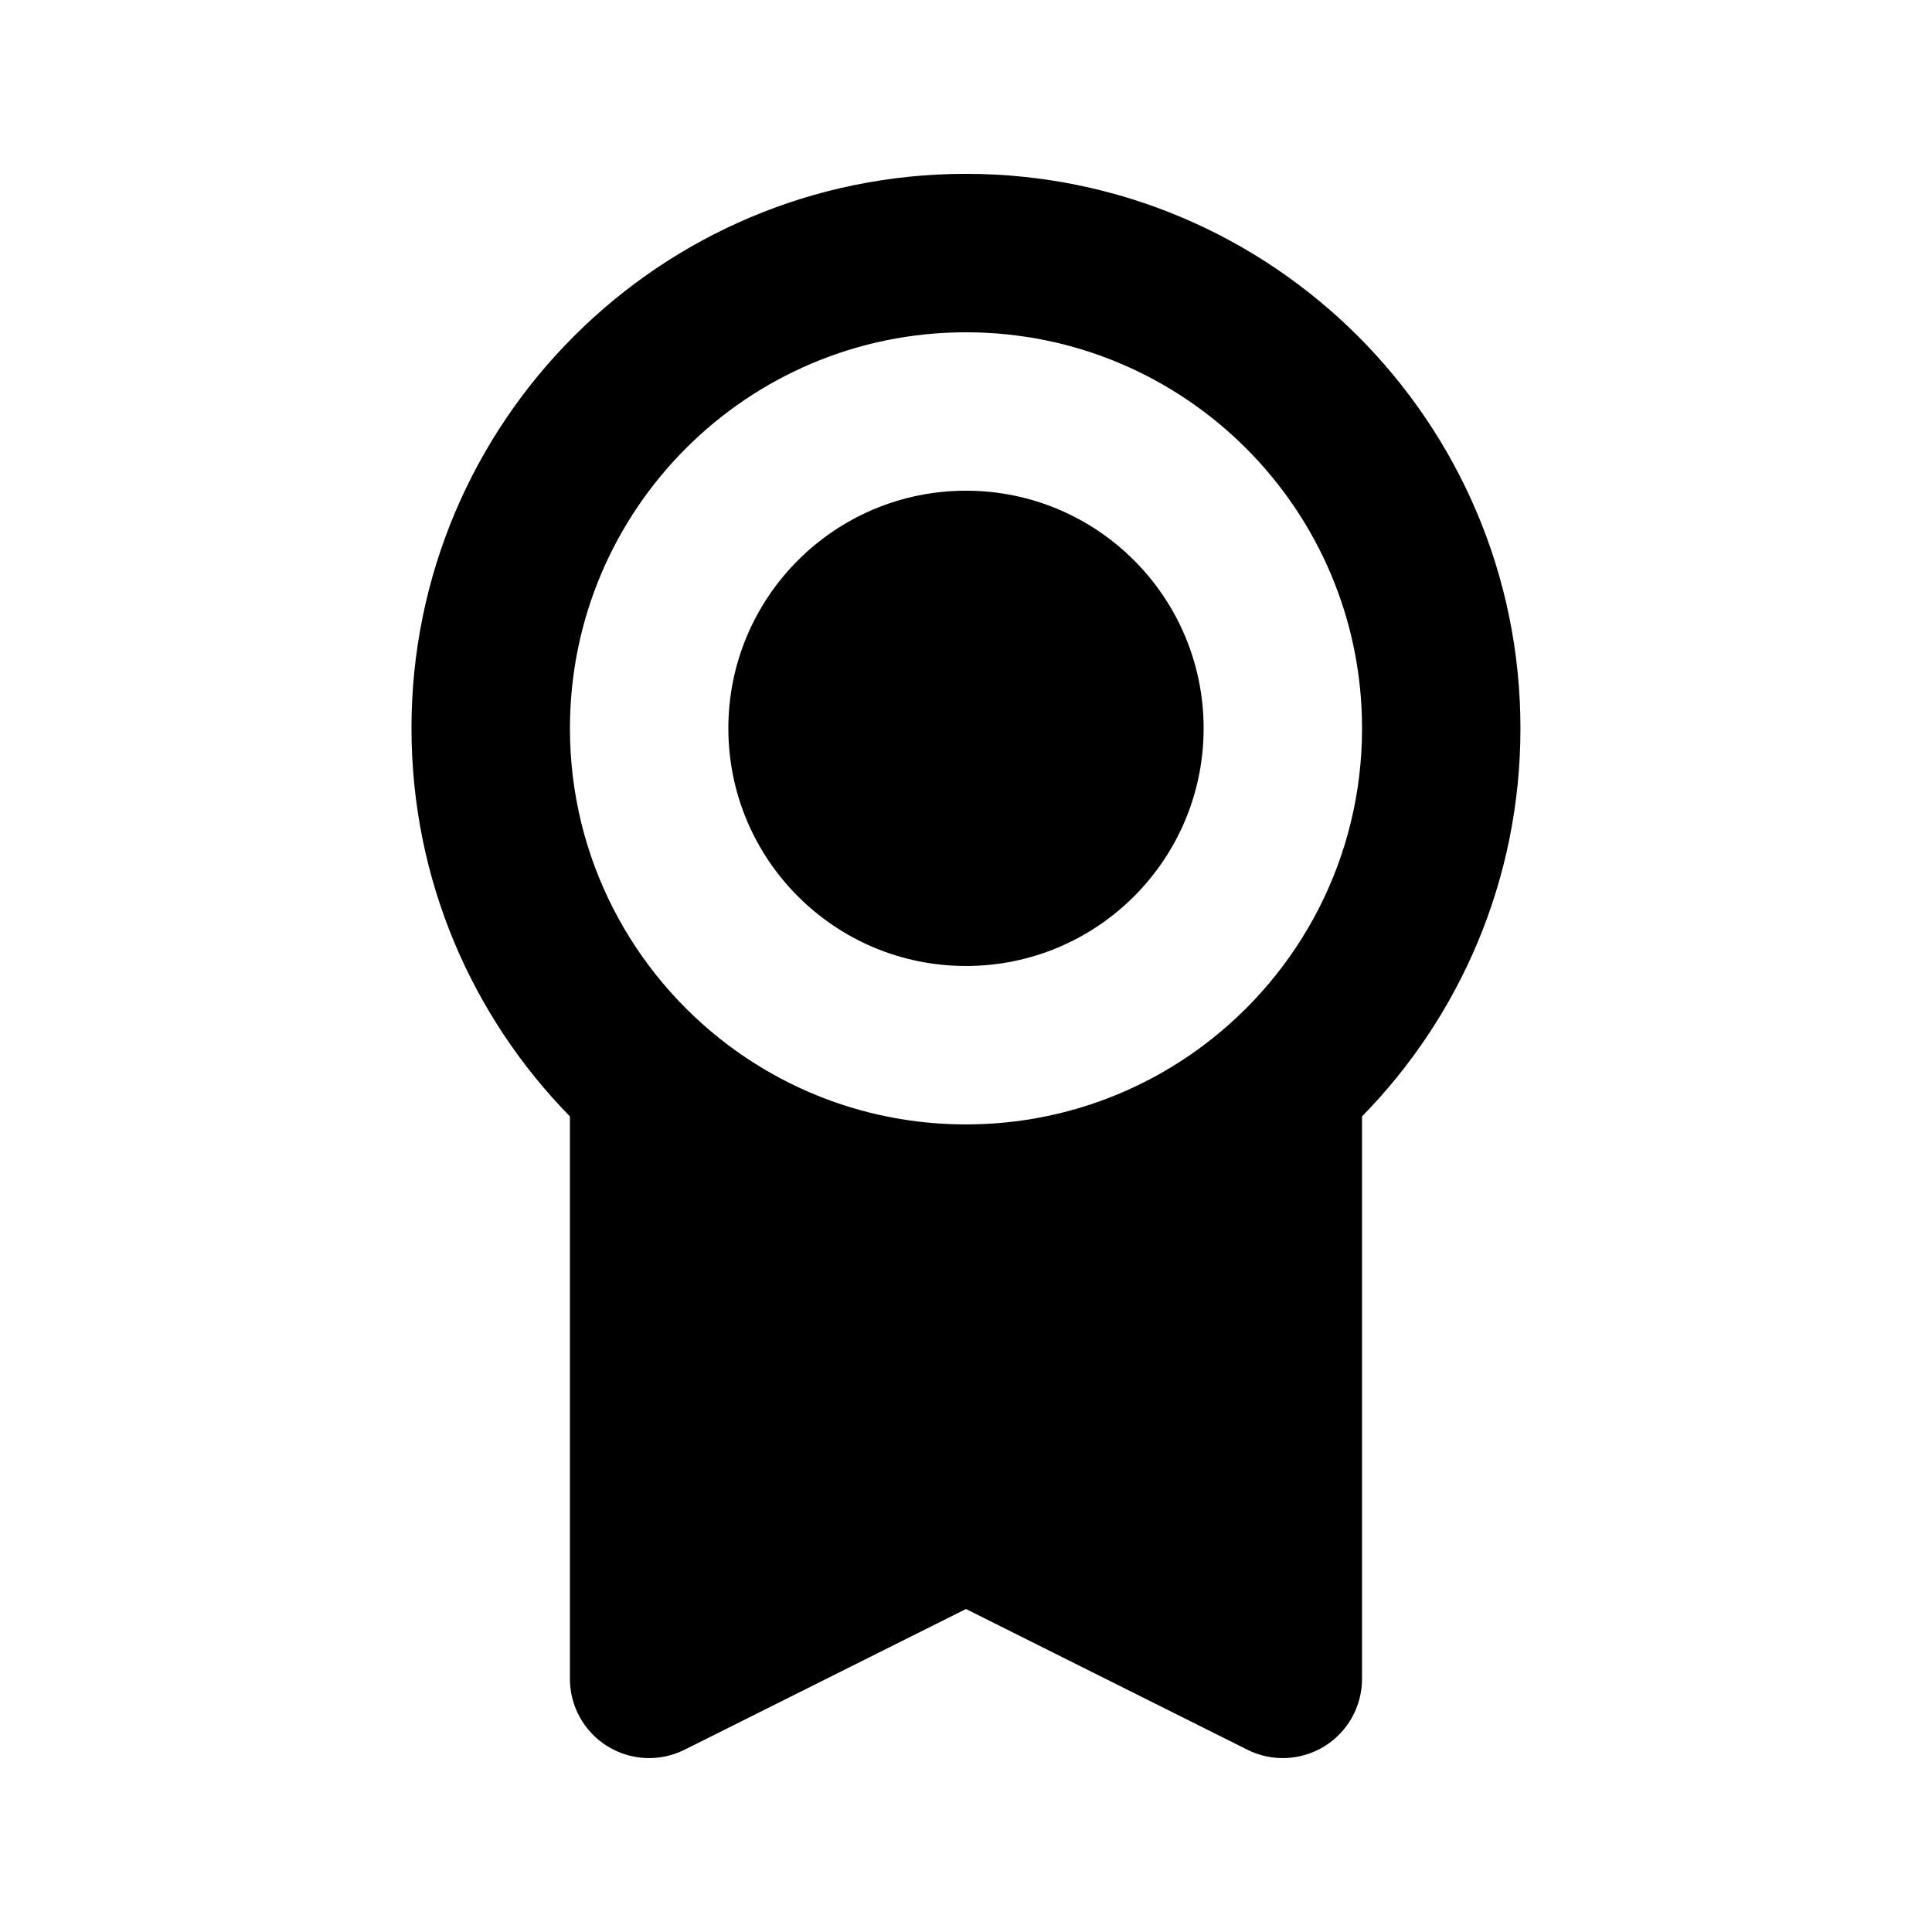
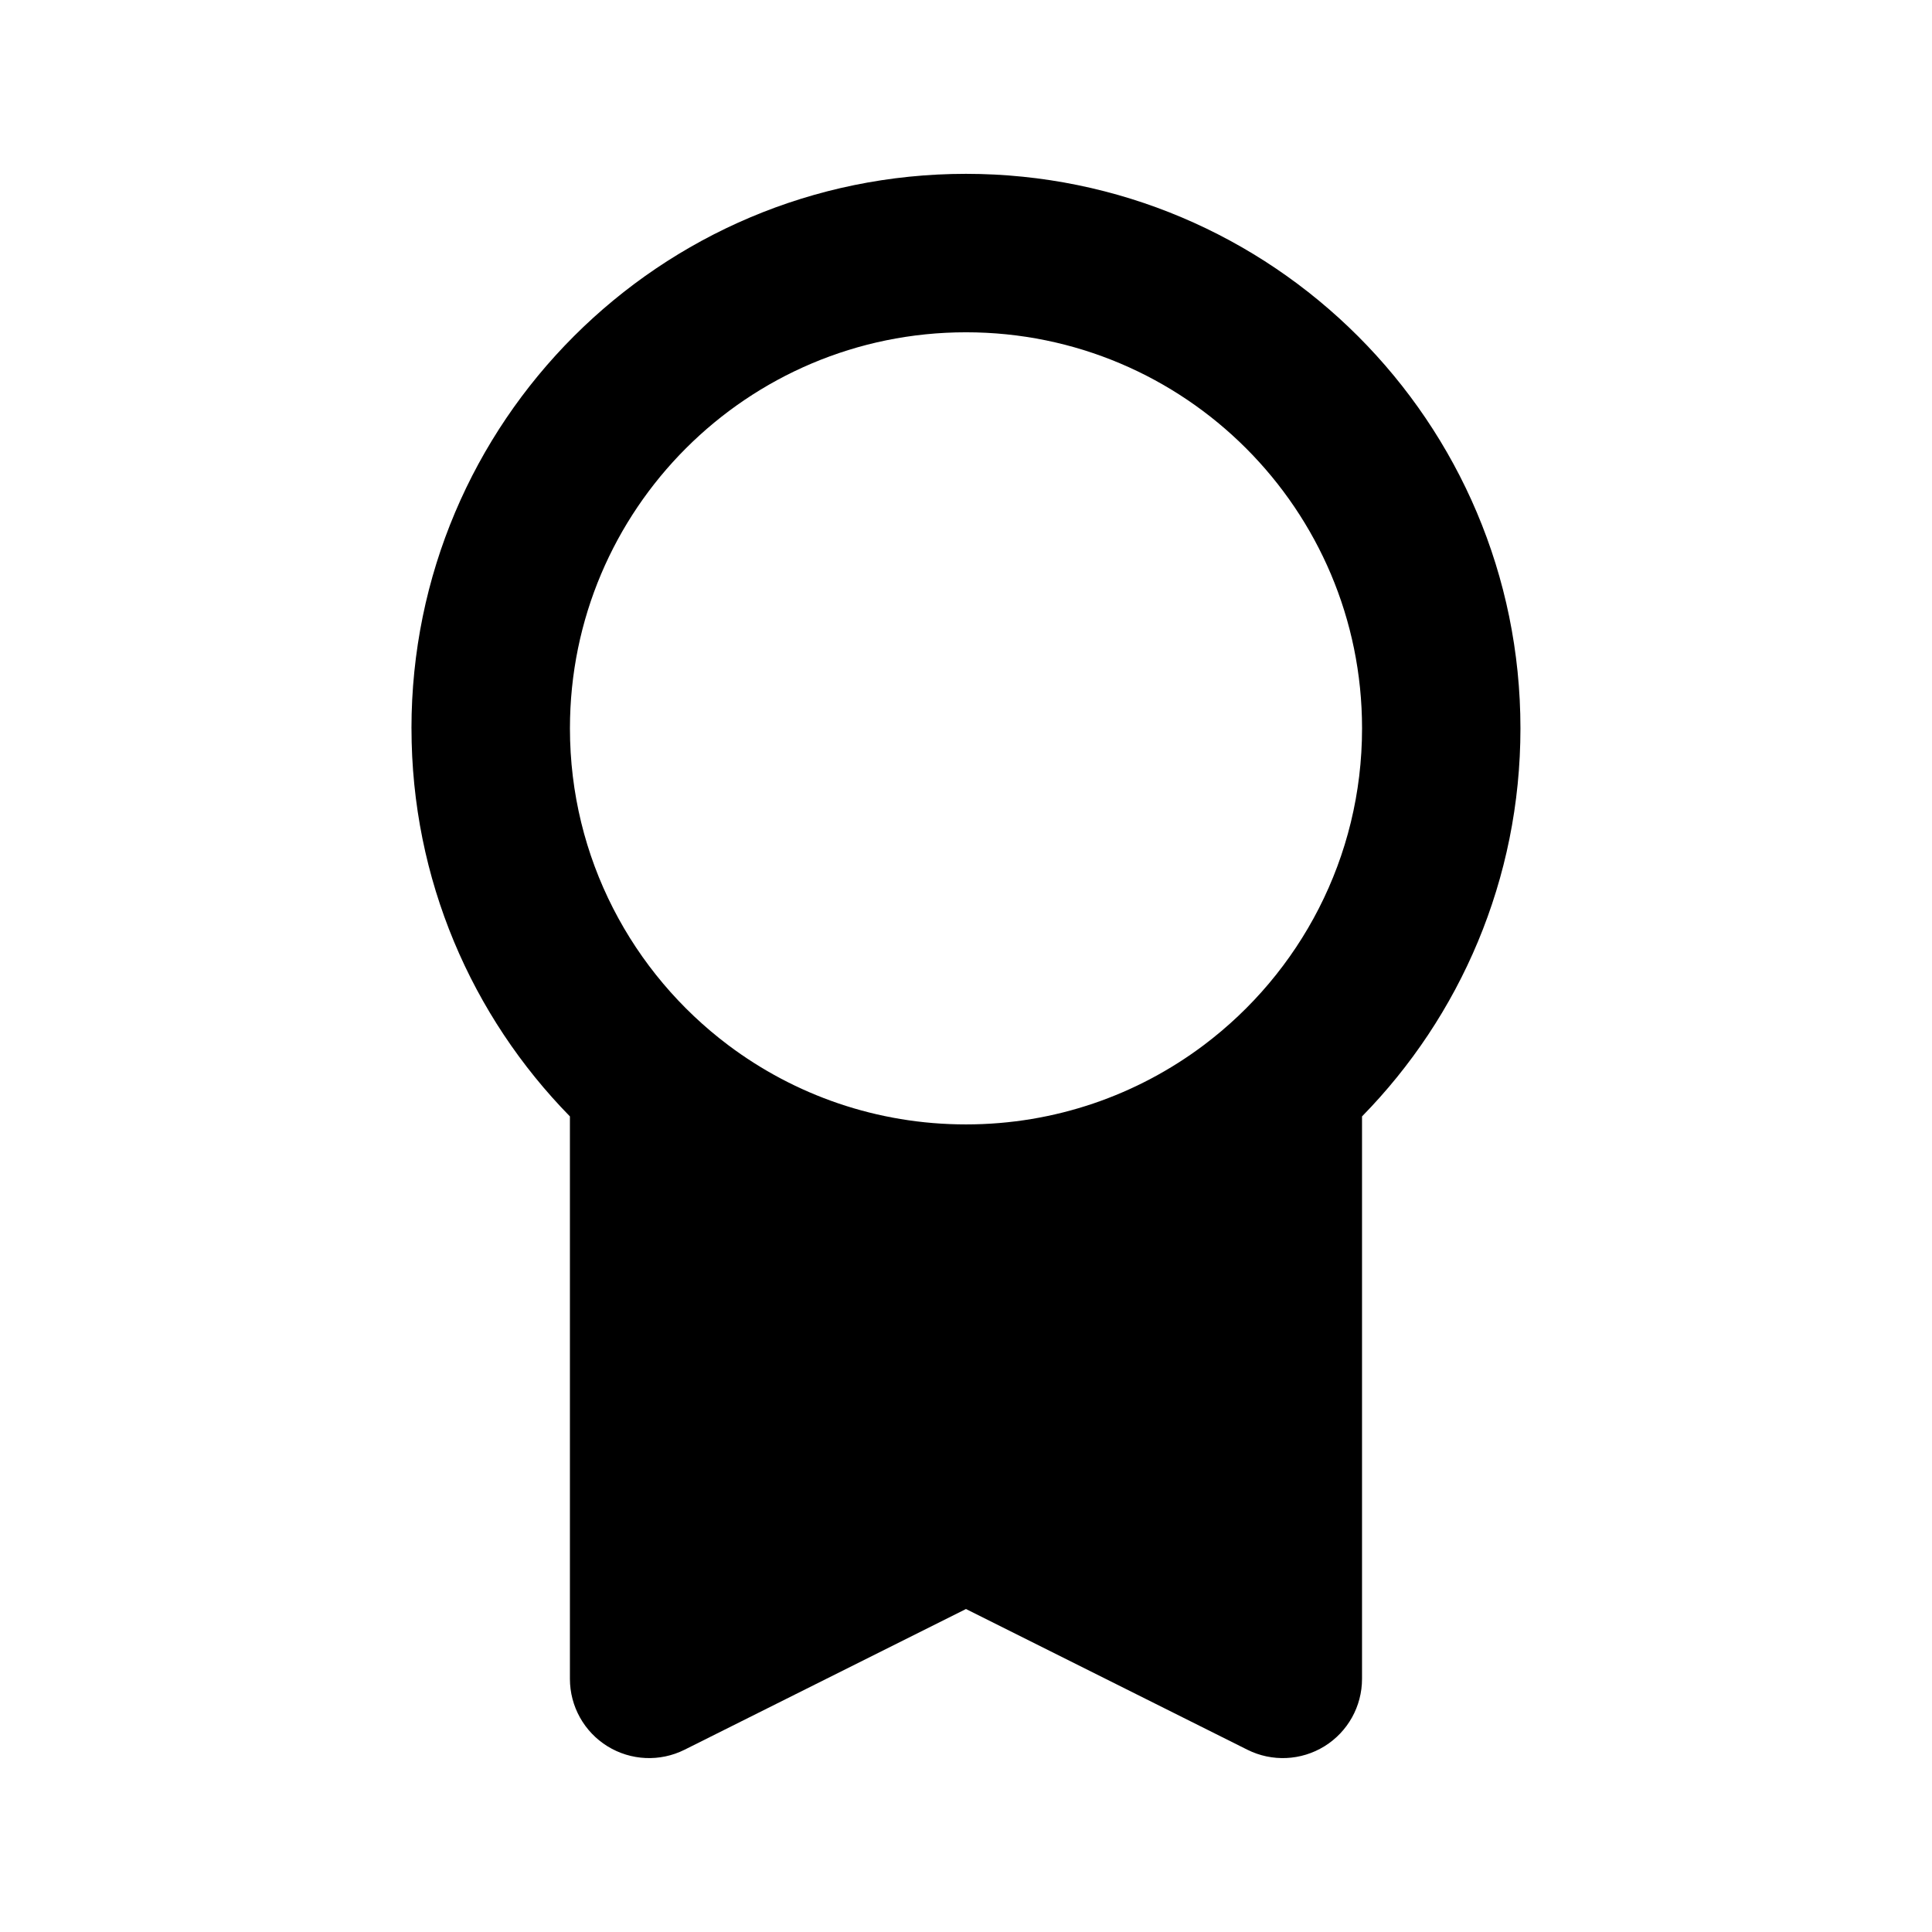
<svg xmlns="http://www.w3.org/2000/svg" fill="#000000" width="800px" height="800px" version="1.1" viewBox="144 144 512 512">
  <g>
-     <path d="m337.02 337.02c0-34.781 28.191-62.977 62.977-62.977 34.781 0 62.977 28.195 62.977 62.977s-28.195 62.977-62.977 62.977c-34.785 0-62.977-28.195-62.977-62.977z" />
    <path d="m253.05 337.02c0 40.035 16.012 76.336 41.984 102.84v149.06c0 7.277 3.766 14.031 9.953 17.859 6.191 3.824 13.918 4.172 20.426 0.918l74.582-37.293 74.578 37.293c6.508 3.254 14.234 2.906 20.426-0.918 6.188-3.828 9.953-10.582 9.953-17.859v-149.06c25.973-26.504 41.984-62.805 41.984-102.84 0-81.156-65.789-146.95-146.94-146.95-81.156 0-146.95 65.789-146.95 146.95zm146.95-104.96c-57.969 0-104.96 46.992-104.96 104.96 0 34.332 16.496 64.824 41.984 83.977 17.543 13.176 39.348 20.984 62.977 20.984s45.441-7.816 62.984-20.992c25.488-19.152 41.973-49.637 41.973-83.969 0-57.969-46.992-104.96-104.96-104.96z" fill-rule="evenodd" />
  </g>
</svg>